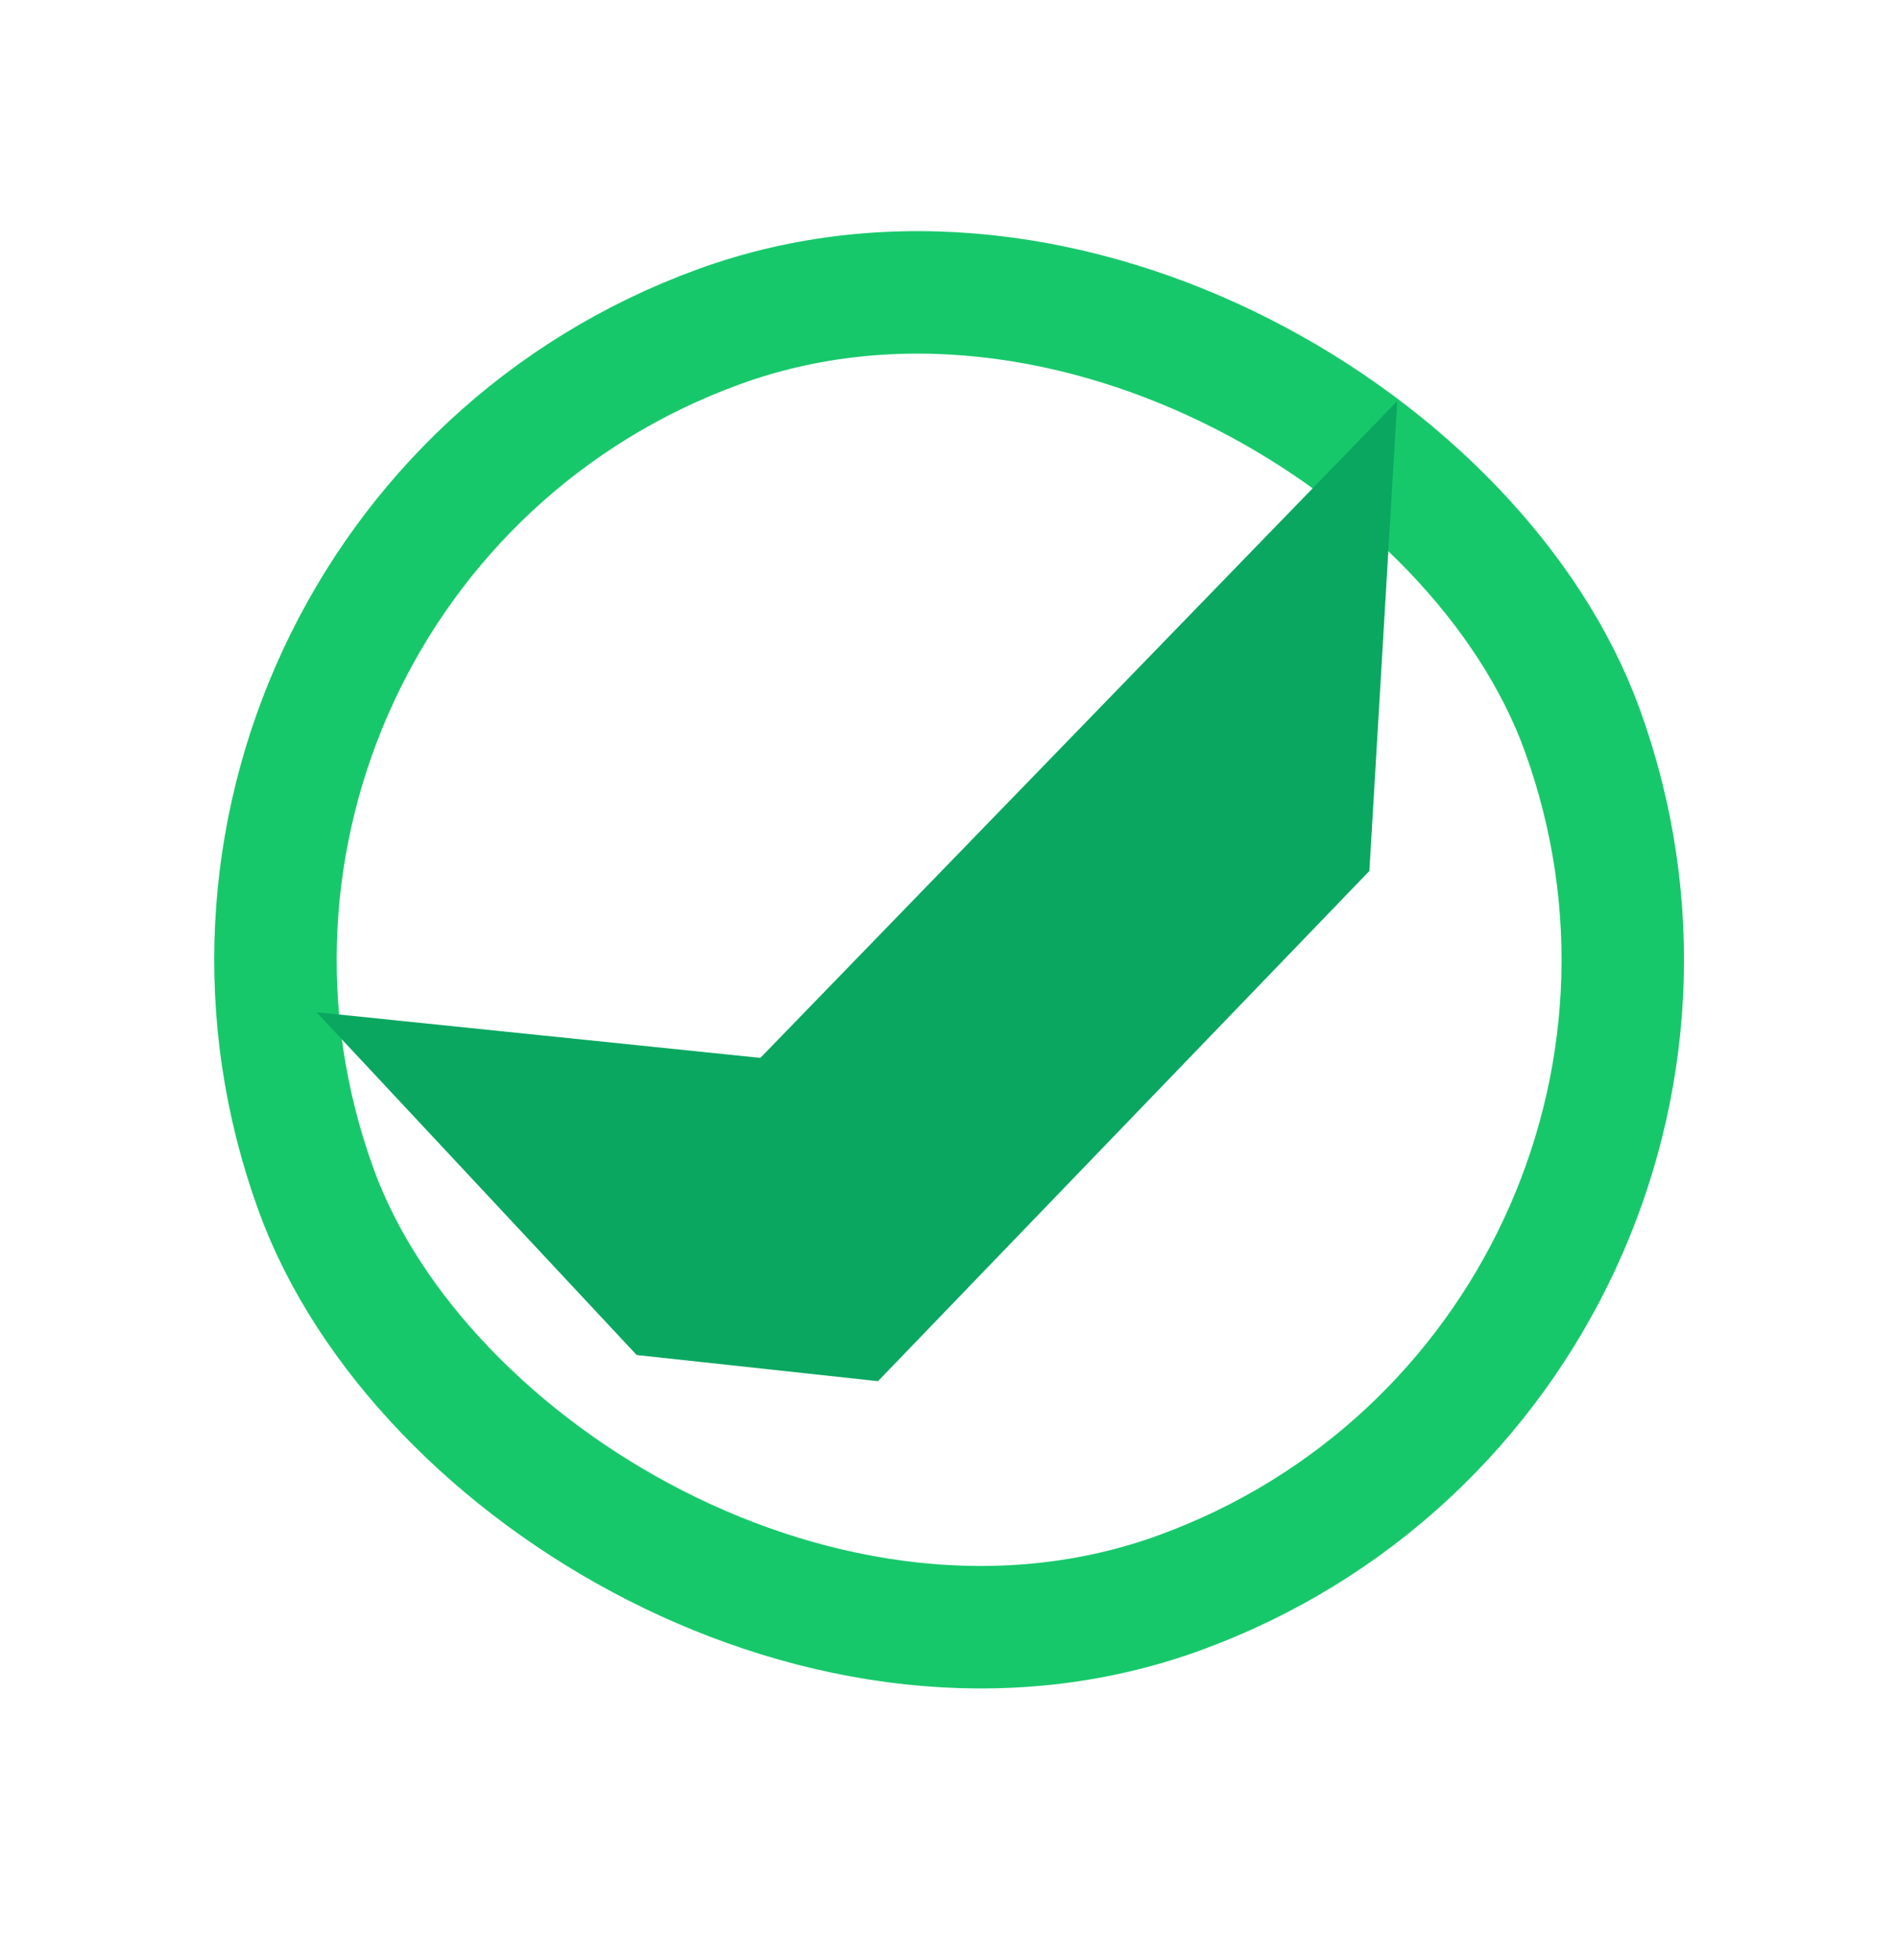
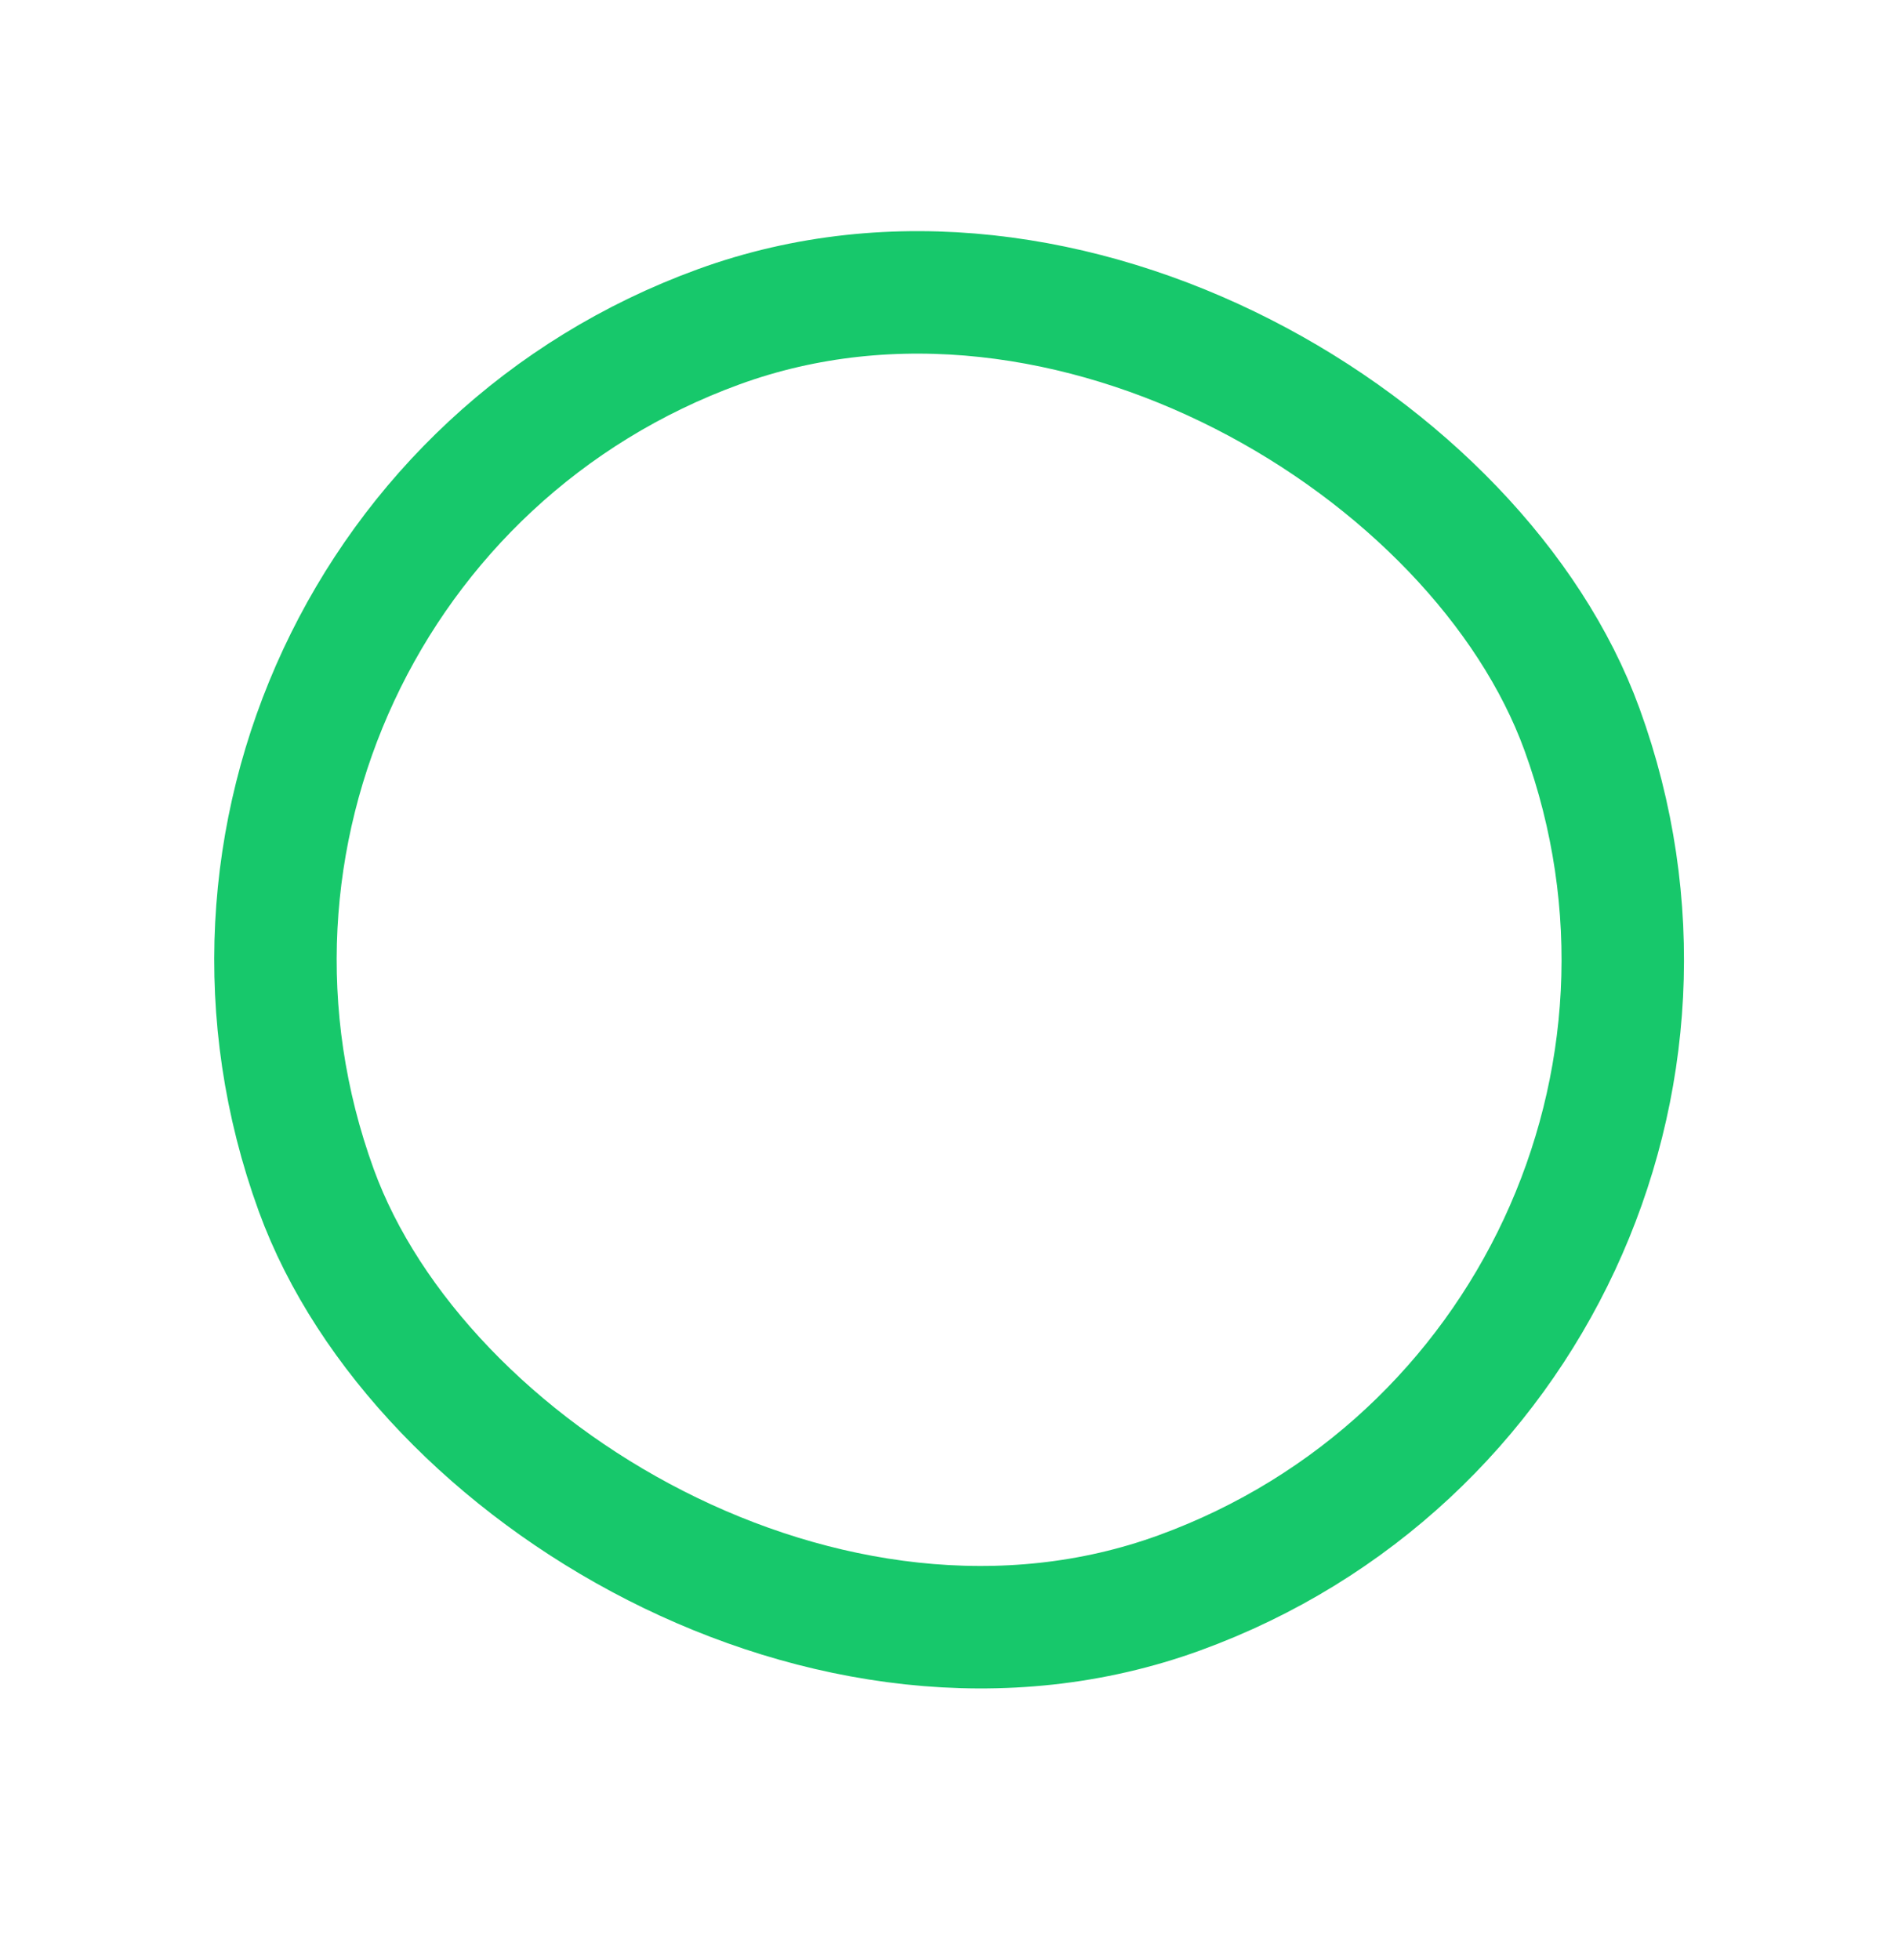
<svg xmlns="http://www.w3.org/2000/svg" width="31" height="32" viewBox="0 0 31 32" fill="none">
  <rect x="1.403" y="9.098" width="22" height="22" rx="11" transform="rotate(-20 1.403 9.098)" stroke="#17C86B" stroke-width="2" />
  <g clip-path="url(#clip0_219_101763)">
    <g clip-path="url(#clip1_219_101763)">
-       <path d="M5.529 16.913L10.399 22.126L14.34 22.553L22.366 14.222L22.821 6.549L12.419 17.274L5.169 16.528L5.529 16.913Z" fill="#0AA761" />
+       <path d="M5.529 16.913L10.399 22.126L14.34 22.553L22.821 6.549L12.419 17.274L5.169 16.528L5.529 16.913Z" fill="#0AA761" />
    </g>
  </g>
  <defs>
    <clipPath id="clip0_219_101763">
      <rect width="24" height="24" fill="white" transform="translate(0.121 8.5) rotate(-20)" />
    </clipPath>
    <clipPath id="clip1_219_101763">
-       <rect width="20" height="12.138" fill="white" transform="translate(4.027 13.39) rotate(-20)" />
-     </clipPath>
+       </clipPath>
  </defs>
</svg>